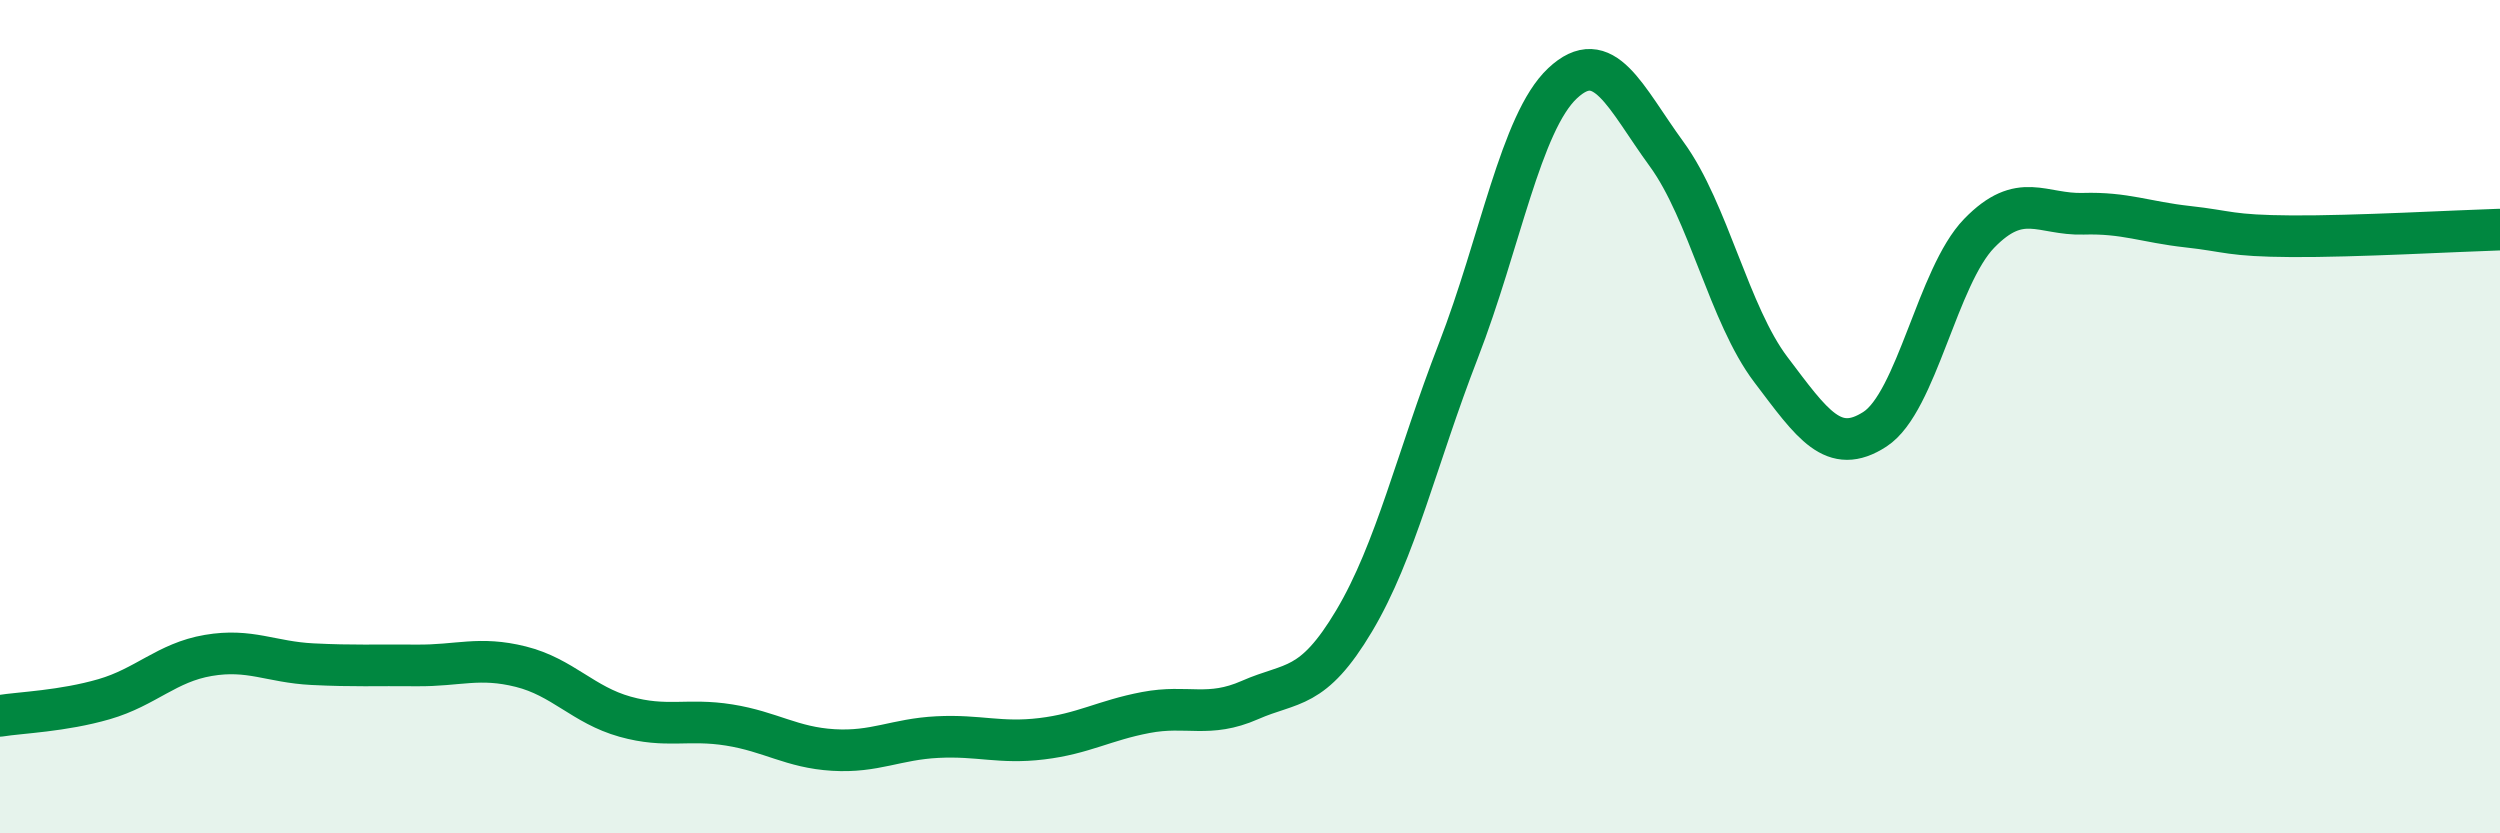
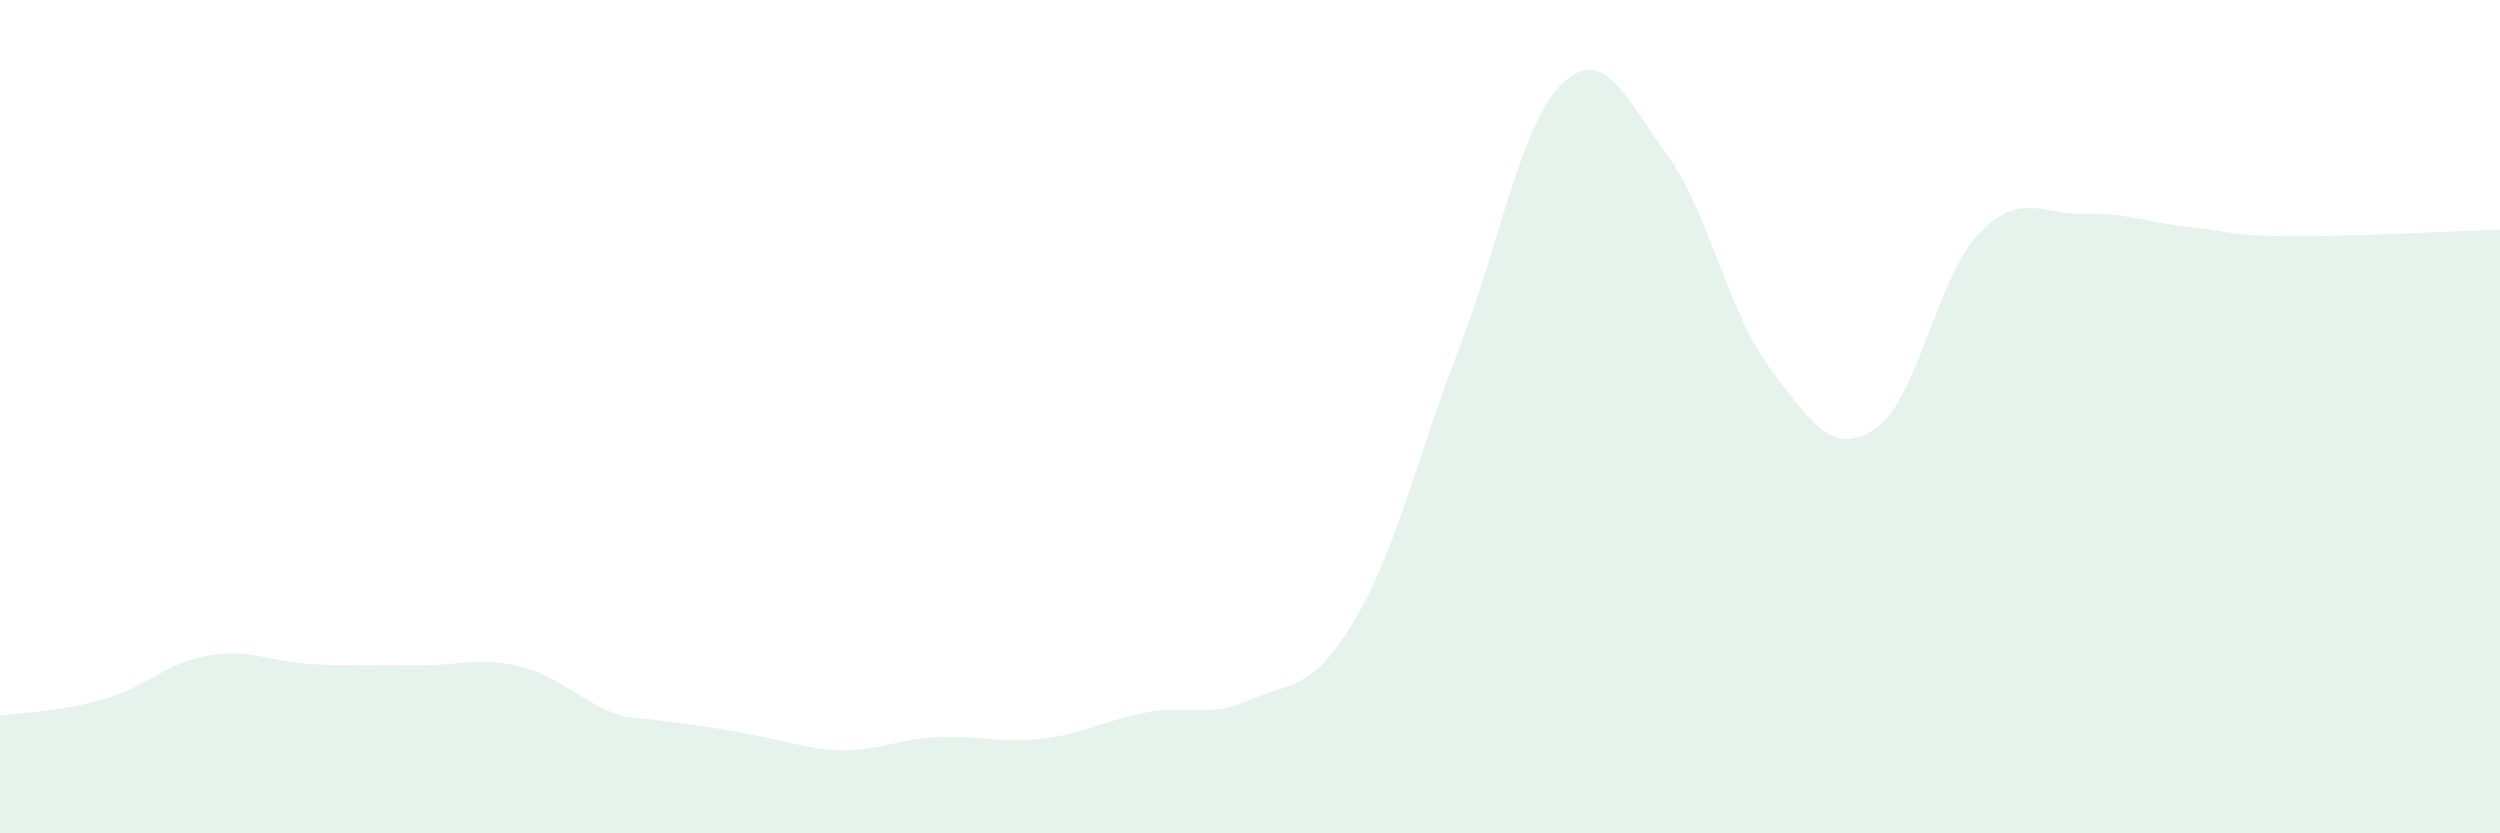
<svg xmlns="http://www.w3.org/2000/svg" width="60" height="20" viewBox="0 0 60 20">
-   <path d="M 0,17.18 C 0.5,17.1 1.5,17.07 2.5,16.78 C 3.5,16.49 4,15.9 5,15.73 C 6,15.56 6.5,15.89 7.5,15.94 C 8.5,15.99 9,15.96 10,15.97 C 11,15.98 11.5,15.75 12.5,16 C 13.5,16.25 14,16.92 15,17.2 C 16,17.48 16.5,17.24 17.5,17.4 C 18.5,17.56 19,17.94 20,18 C 21,18.06 21.5,17.74 22.5,17.69 C 23.5,17.64 24,17.85 25,17.73 C 26,17.61 26.5,17.29 27.5,17.1 C 28.5,16.91 29,17.24 30,16.8 C 31,16.36 31.5,16.58 32.5,14.9 C 33.5,13.22 34,11 35,8.42 C 36,5.84 36.5,2.94 37.5,2 C 38.5,1.06 39,2.33 40,3.7 C 41,5.07 41.5,7.55 42.5,8.87 C 43.5,10.19 44,10.95 45,10.3 C 46,9.65 46.5,6.63 47.5,5.6 C 48.5,4.57 49,5.16 50,5.13 C 51,5.1 51.5,5.33 52.5,5.44 C 53.5,5.55 53.5,5.66 55,5.67 C 56.5,5.68 59,5.54 60,5.51L60 20L0 20Z" fill="#008740" opacity="0.1" stroke-linecap="round" stroke-linejoin="round" />
-   <path d="M 0,17.18 C 0.5,17.1 1.5,17.07 2.5,16.78 C 3.5,16.49 4,15.9 5,15.73 C 6,15.56 6.5,15.89 7.5,15.94 C 8.5,15.99 9,15.96 10,15.97 C 11,15.98 11.5,15.75 12.5,16 C 13.5,16.25 14,16.92 15,17.2 C 16,17.48 16.5,17.24 17.5,17.4 C 18.5,17.56 19,17.94 20,18 C 21,18.06 21.5,17.74 22.5,17.69 C 23.5,17.64 24,17.85 25,17.73 C 26,17.61 26.5,17.29 27.5,17.1 C 28.5,16.91 29,17.24 30,16.8 C 31,16.36 31.5,16.58 32.5,14.9 C 33.5,13.22 34,11 35,8.42 C 36,5.84 36.5,2.94 37.5,2 C 38.5,1.06 39,2.33 40,3.7 C 41,5.07 41.5,7.55 42.5,8.87 C 43.5,10.19 44,10.95 45,10.3 C 46,9.65 46.5,6.63 47.5,5.6 C 48.5,4.57 49,5.16 50,5.13 C 51,5.1 51.5,5.33 52.5,5.44 C 53.5,5.55 53.5,5.66 55,5.67 C 56.5,5.68 59,5.54 60,5.51" stroke="#008740" stroke-width="1" fill="none" stroke-linecap="round" stroke-linejoin="round" />
+   <path d="M 0,17.18 C 0.5,17.1 1.5,17.07 2.5,16.78 C 3.5,16.49 4,15.9 5,15.73 C 6,15.56 6.5,15.89 7.5,15.94 C 8.5,15.99 9,15.96 10,15.97 C 11,15.98 11.5,15.75 12.5,16 C 13.5,16.25 14,16.92 15,17.2 C 18.5,17.56 19,17.94 20,18 C 21,18.06 21.5,17.74 22.5,17.69 C 23.5,17.64 24,17.85 25,17.73 C 26,17.61 26.5,17.29 27.5,17.1 C 28.5,16.91 29,17.24 30,16.8 C 31,16.36 31.5,16.58 32.5,14.9 C 33.5,13.22 34,11 35,8.42 C 36,5.84 36.5,2.94 37.5,2 C 38.5,1.06 39,2.33 40,3.7 C 41,5.07 41.5,7.55 42.5,8.87 C 43.5,10.19 44,10.95 45,10.3 C 46,9.65 46.5,6.63 47.5,5.6 C 48.5,4.57 49,5.16 50,5.13 C 51,5.1 51.5,5.33 52.5,5.44 C 53.5,5.55 53.5,5.66 55,5.67 C 56.5,5.68 59,5.54 60,5.51L60 20L0 20Z" fill="#008740" opacity="0.1" stroke-linecap="round" stroke-linejoin="round" />
</svg>